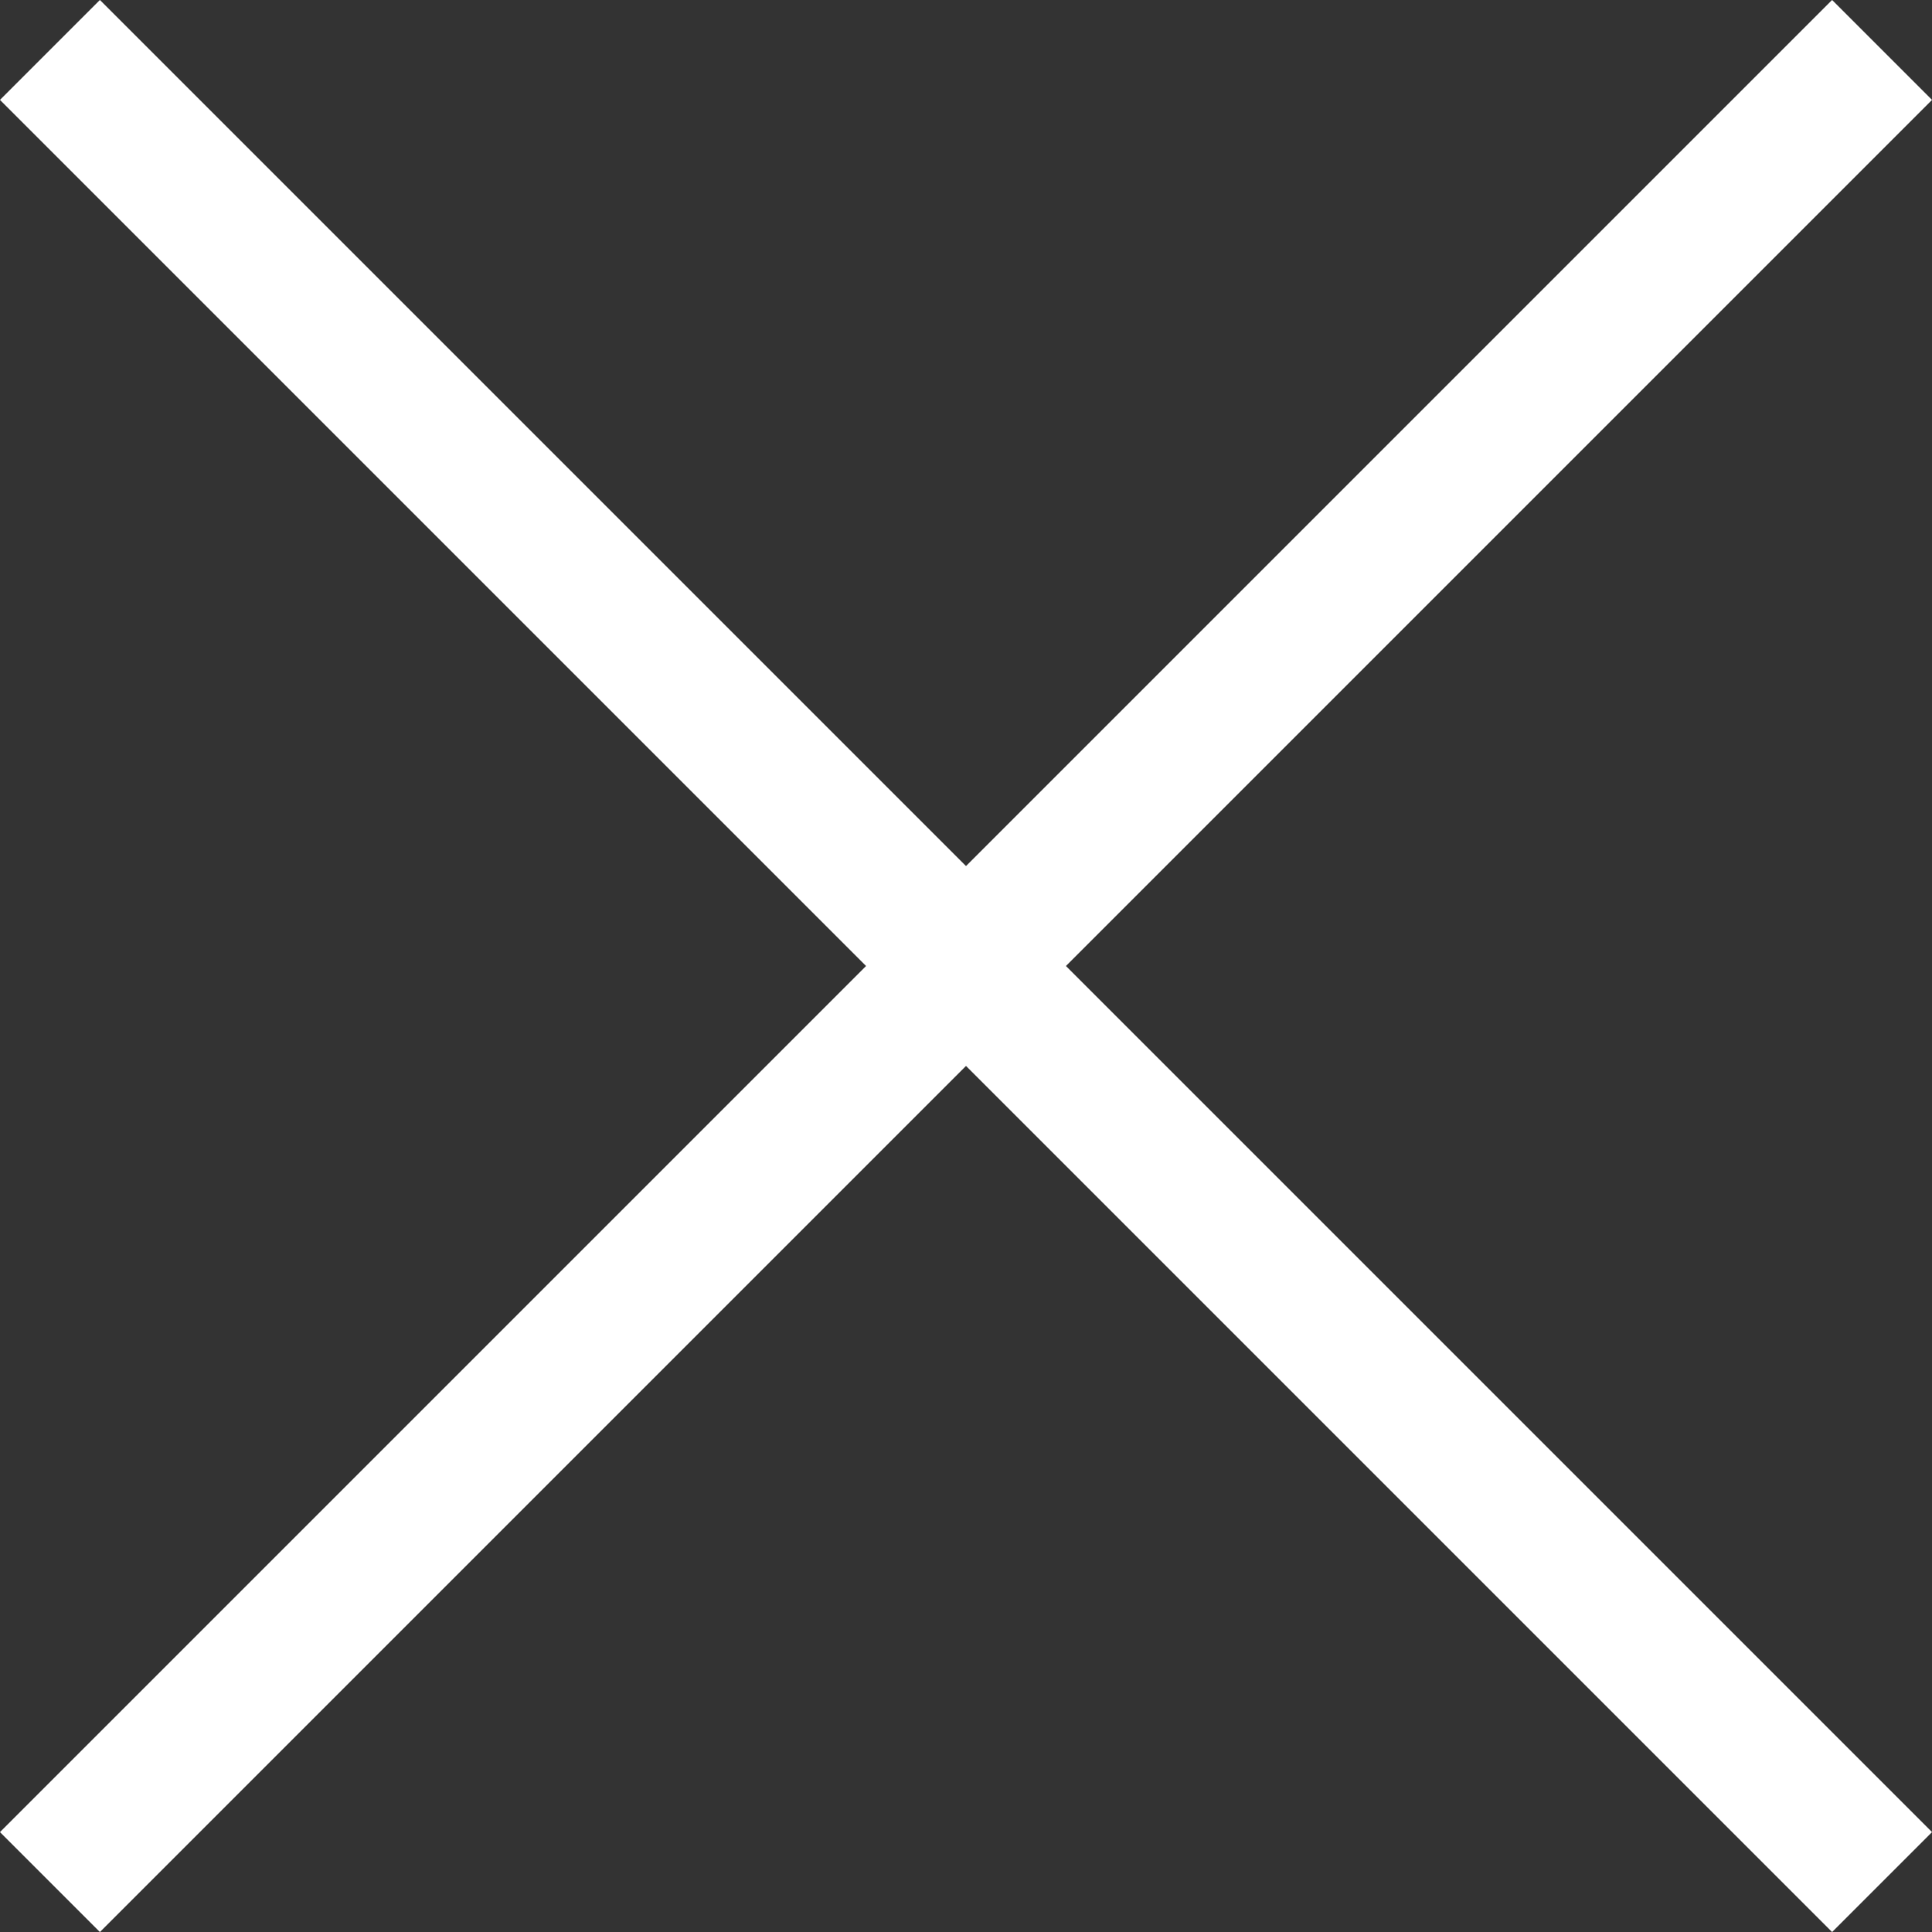
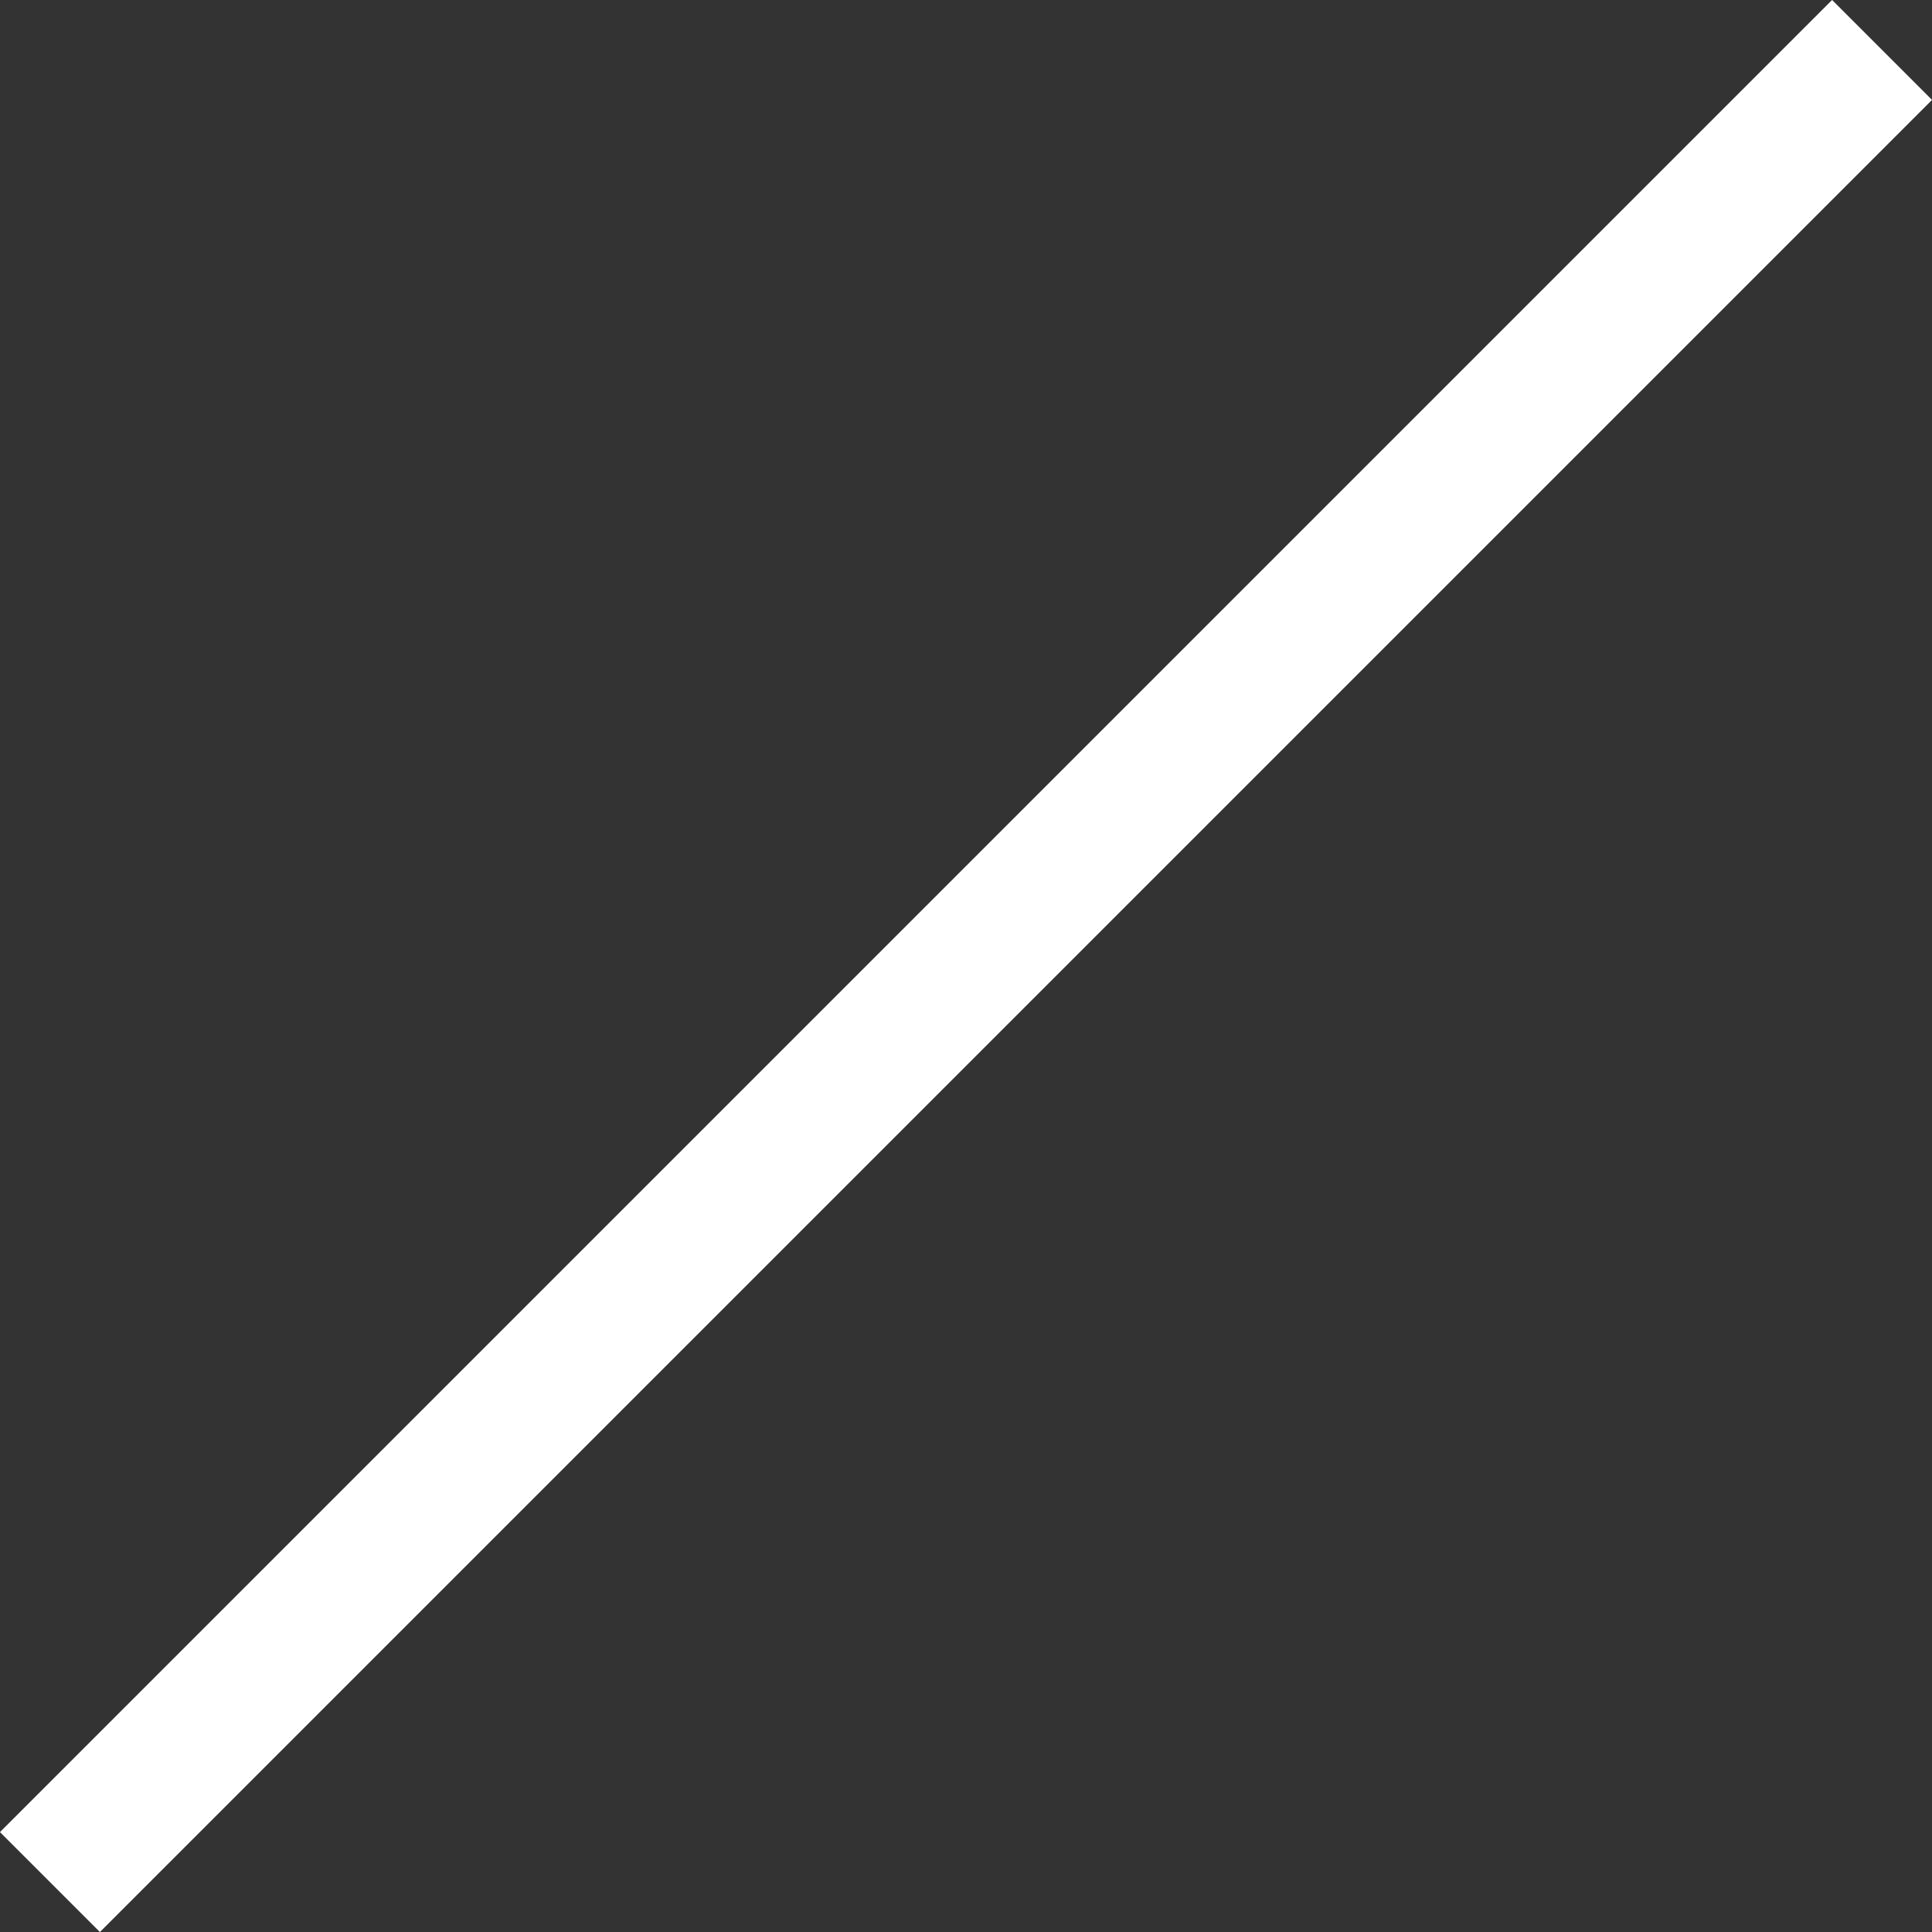
<svg xmlns="http://www.w3.org/2000/svg" id="Layer_2" viewBox="0 0 41.01 41.01">
  <rect x="0" y="0" width="41.01" height="41.01" fill="#333333" stroke="none" />
  <defs>
    <style>.cls-1{fill:none;stroke:#fff;stroke-miterlimit:10;stroke-width:3px;}</style>
  </defs>
  <g id="_ロワー">
    <g>
      <line class="cls-1" x1="1.06" y1="39.95" x2="39.95" y2="1.06" />
-       <line class="cls-1" x1="39.95" y1="39.95" x2="1.06" y2="1.06" />
    </g>
  </g>
</svg>